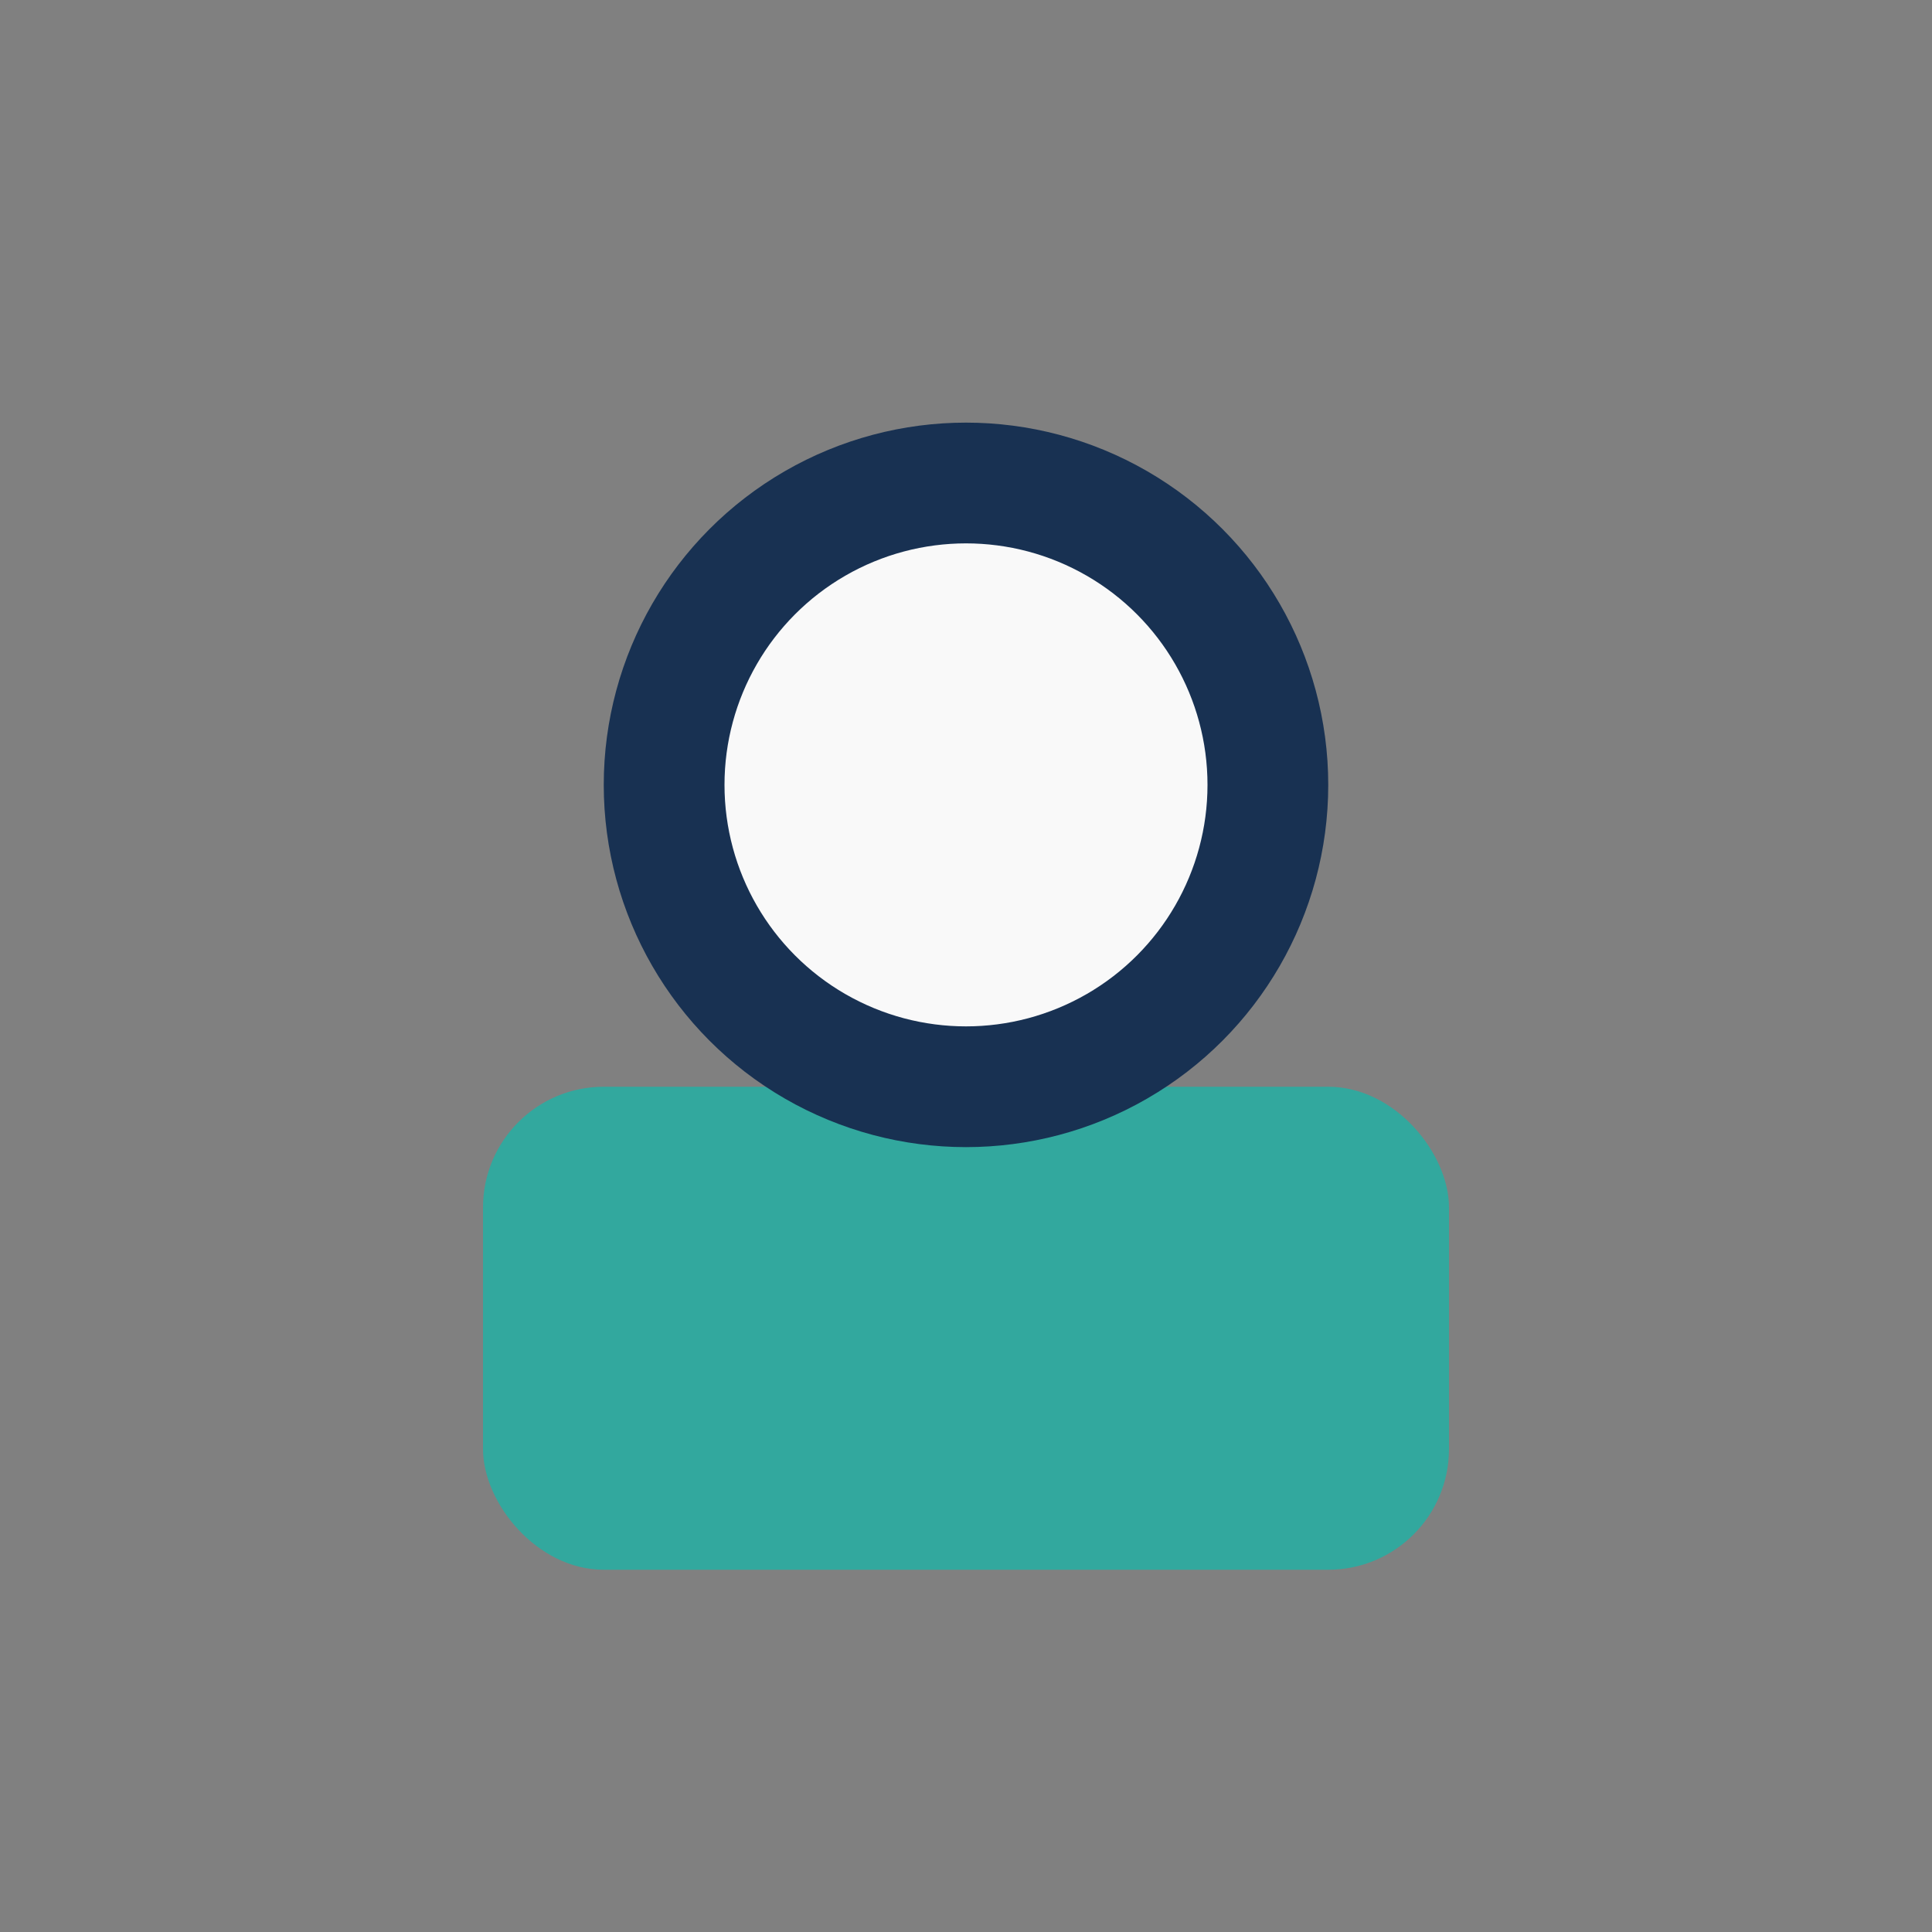
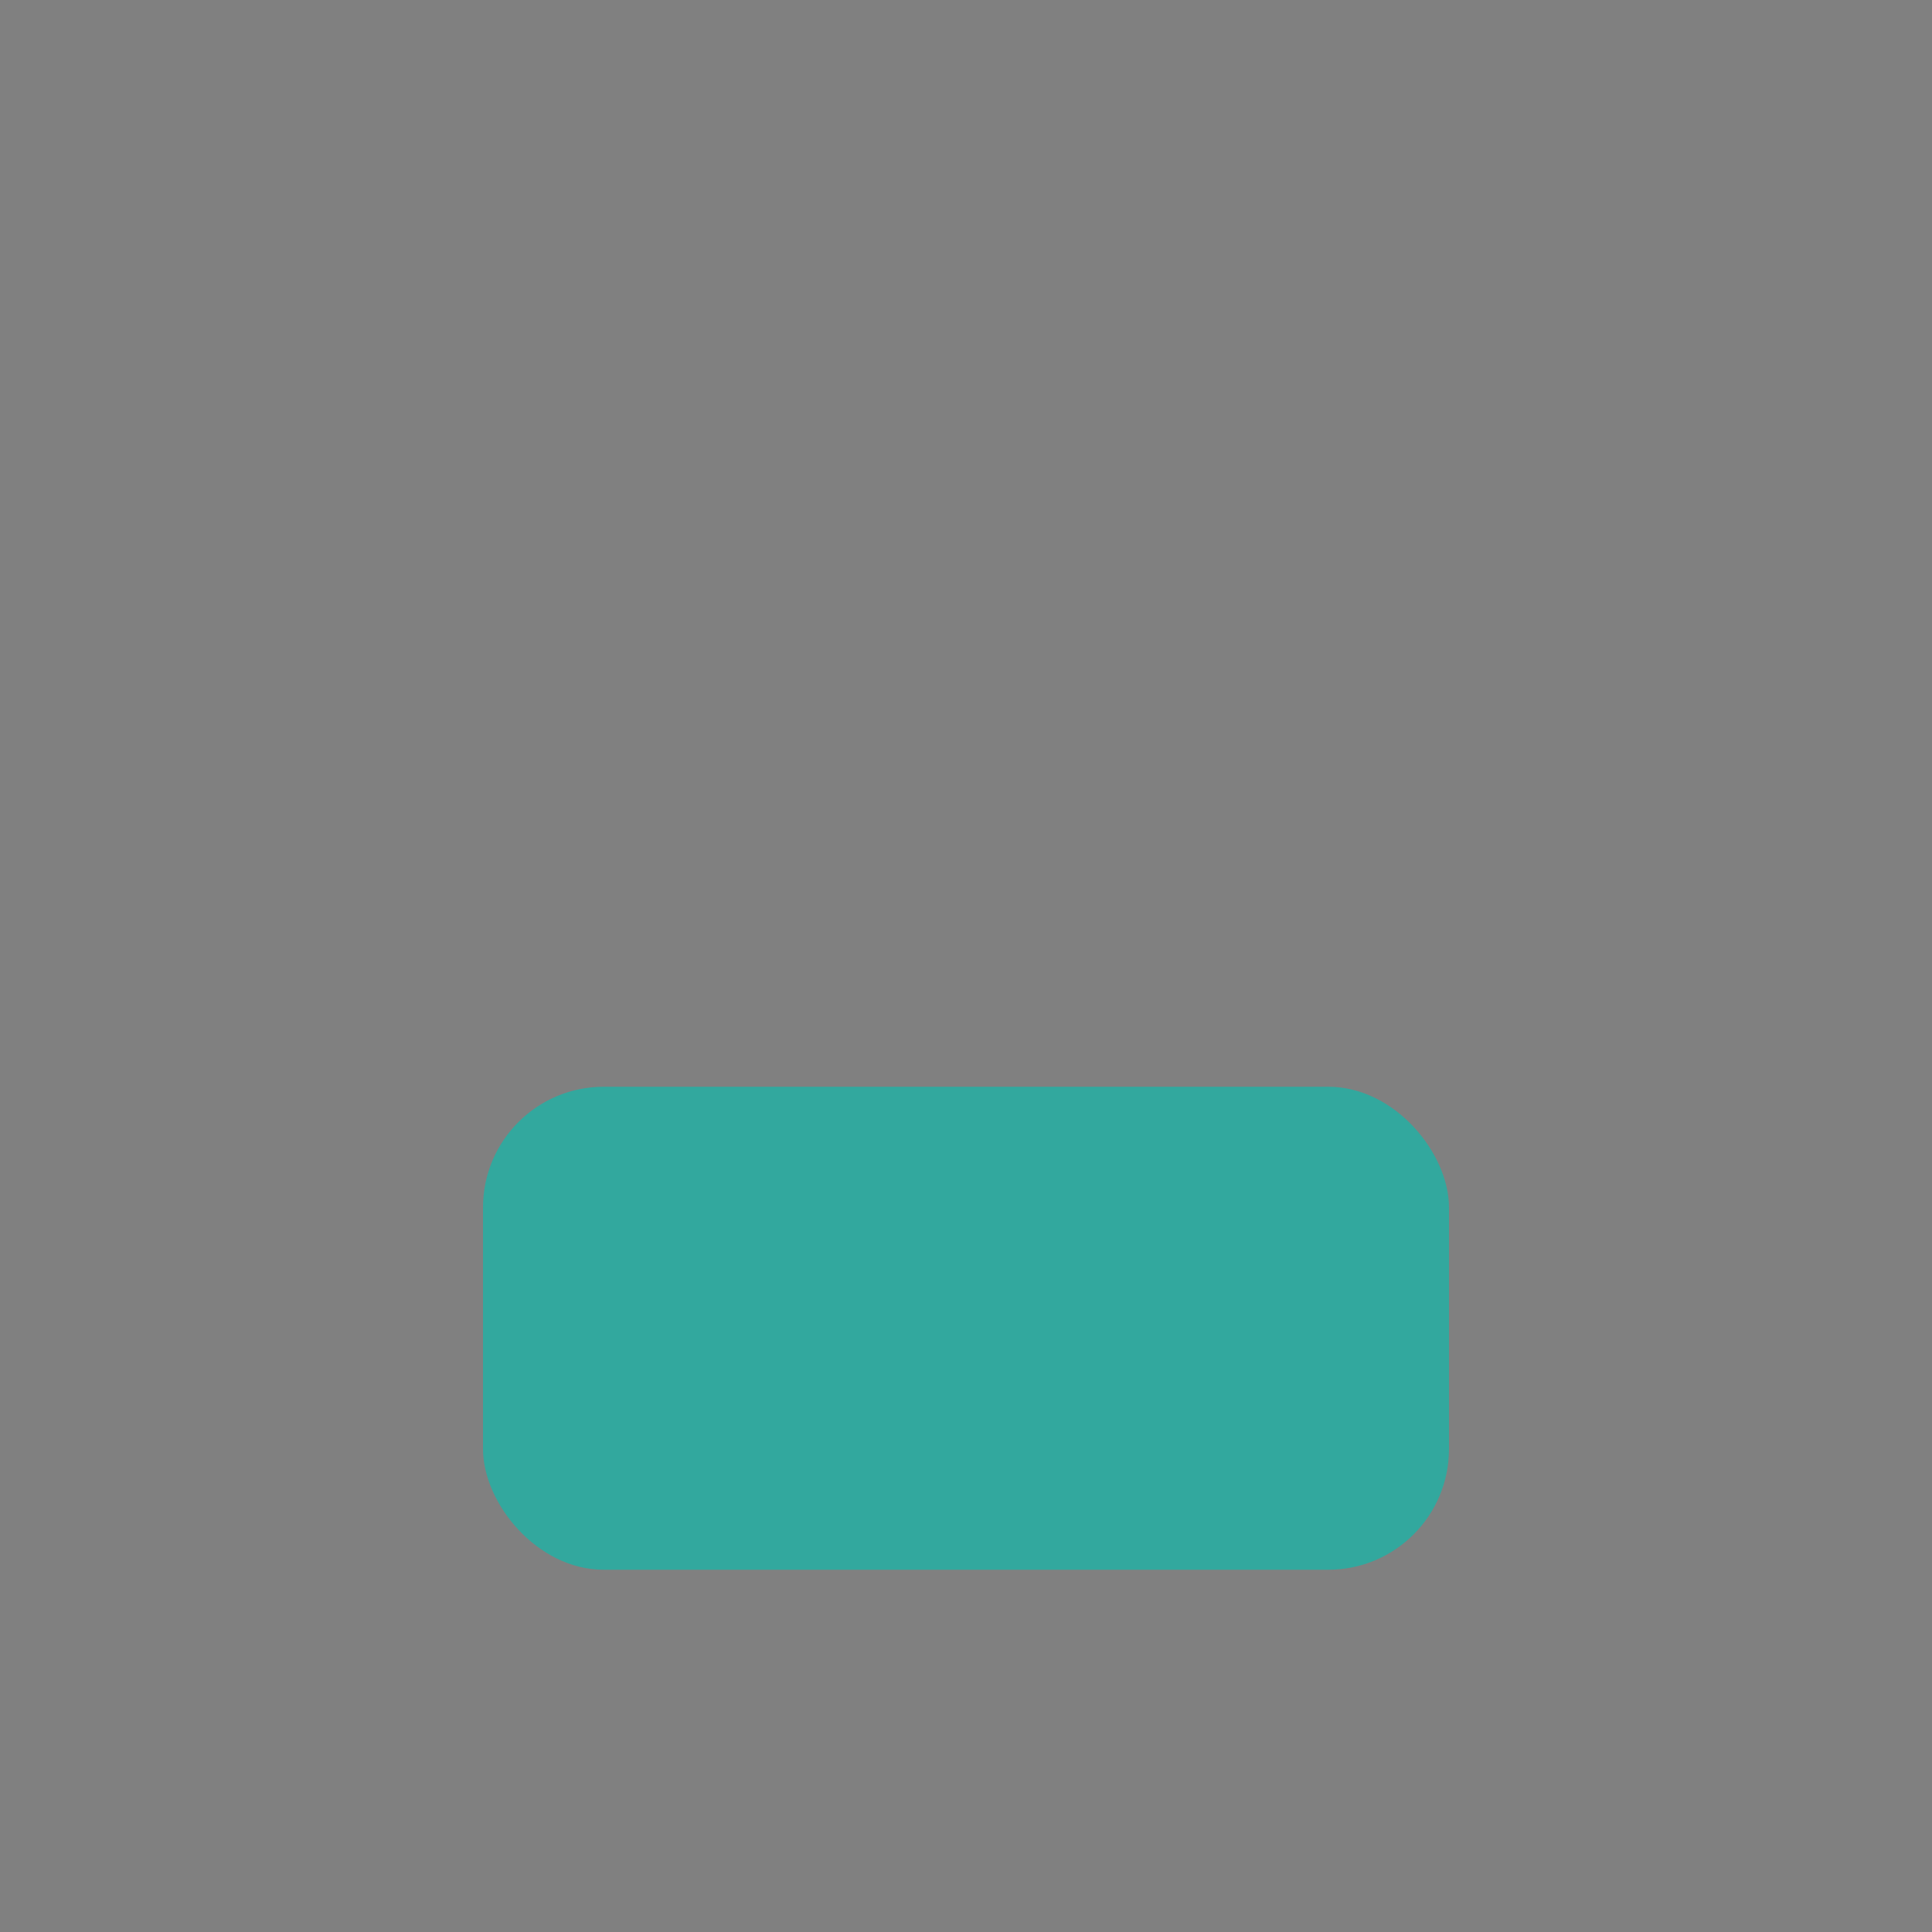
<svg xmlns="http://www.w3.org/2000/svg" width="32" height="32" viewBox="0 0 32 32">
  <rect x="0" y="0" width="32" height="32" fill="#808080" stroke="none" />
  <rect x="8" y="18" width="16" height="8" rx="2" fill="#32A89E" />
-   <circle cx="16" cy="13" r="5" fill="#F9F9F9" stroke="#183152" stroke-width="2" />
</svg>